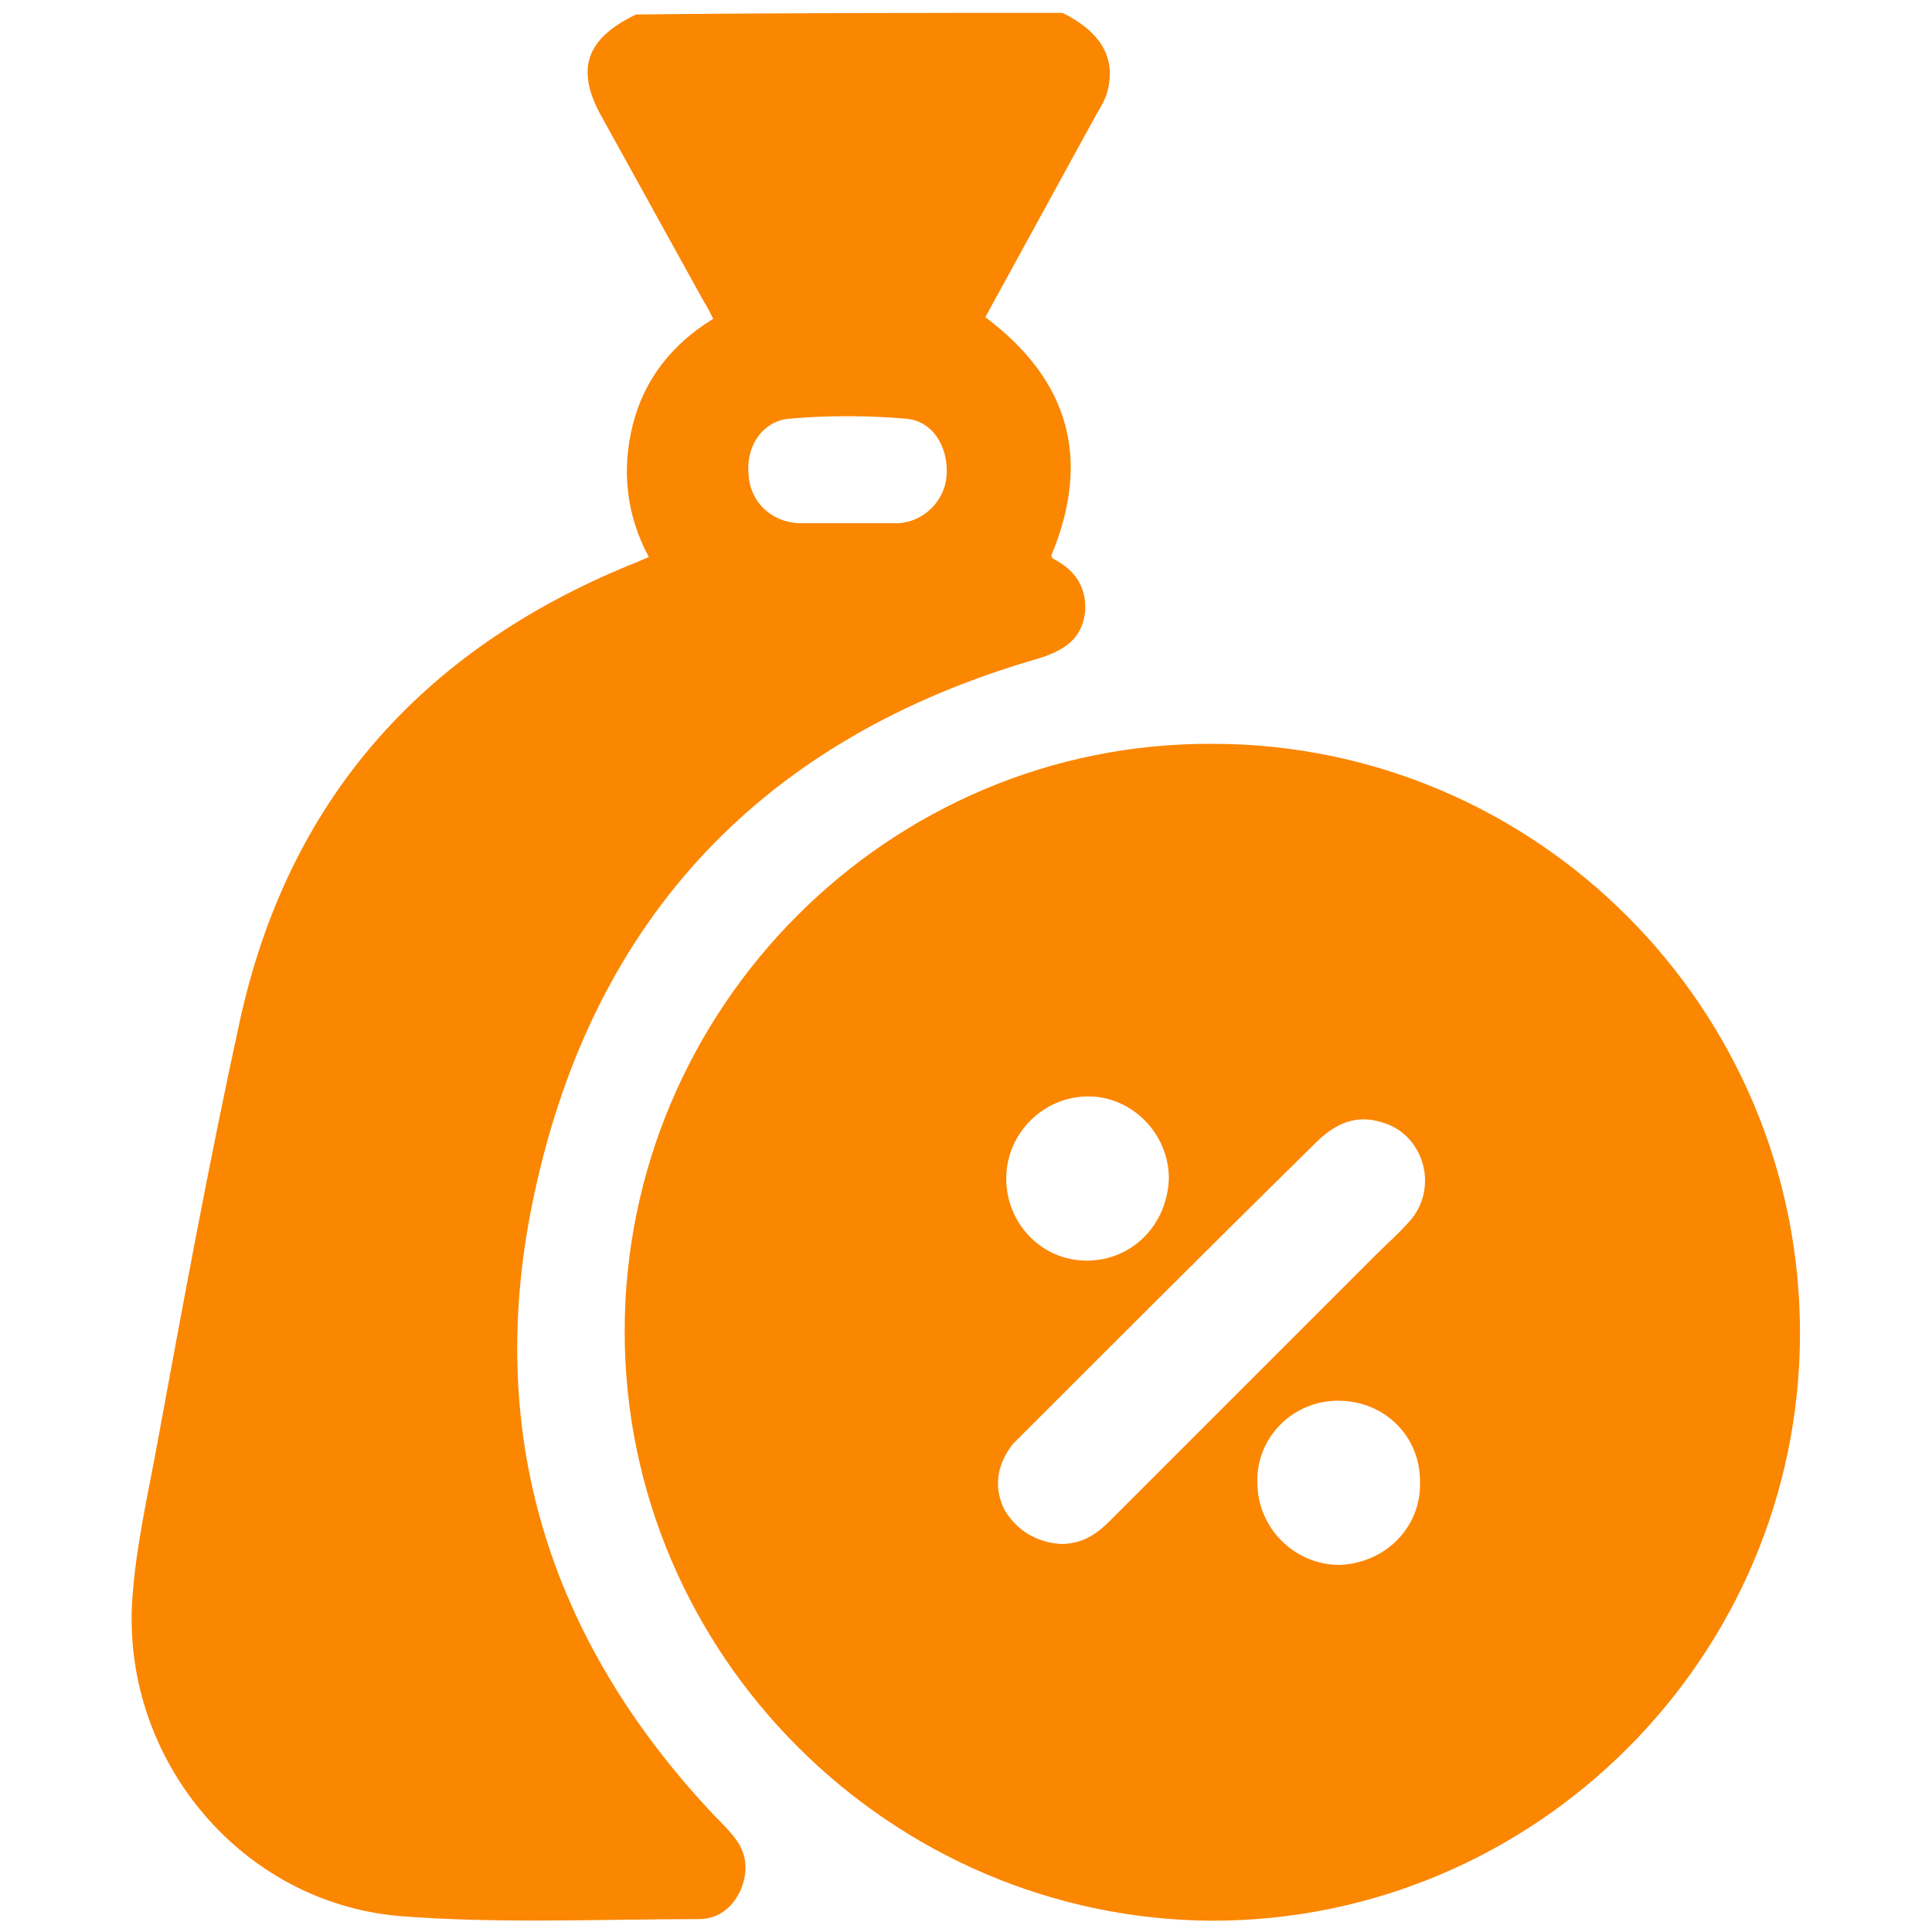
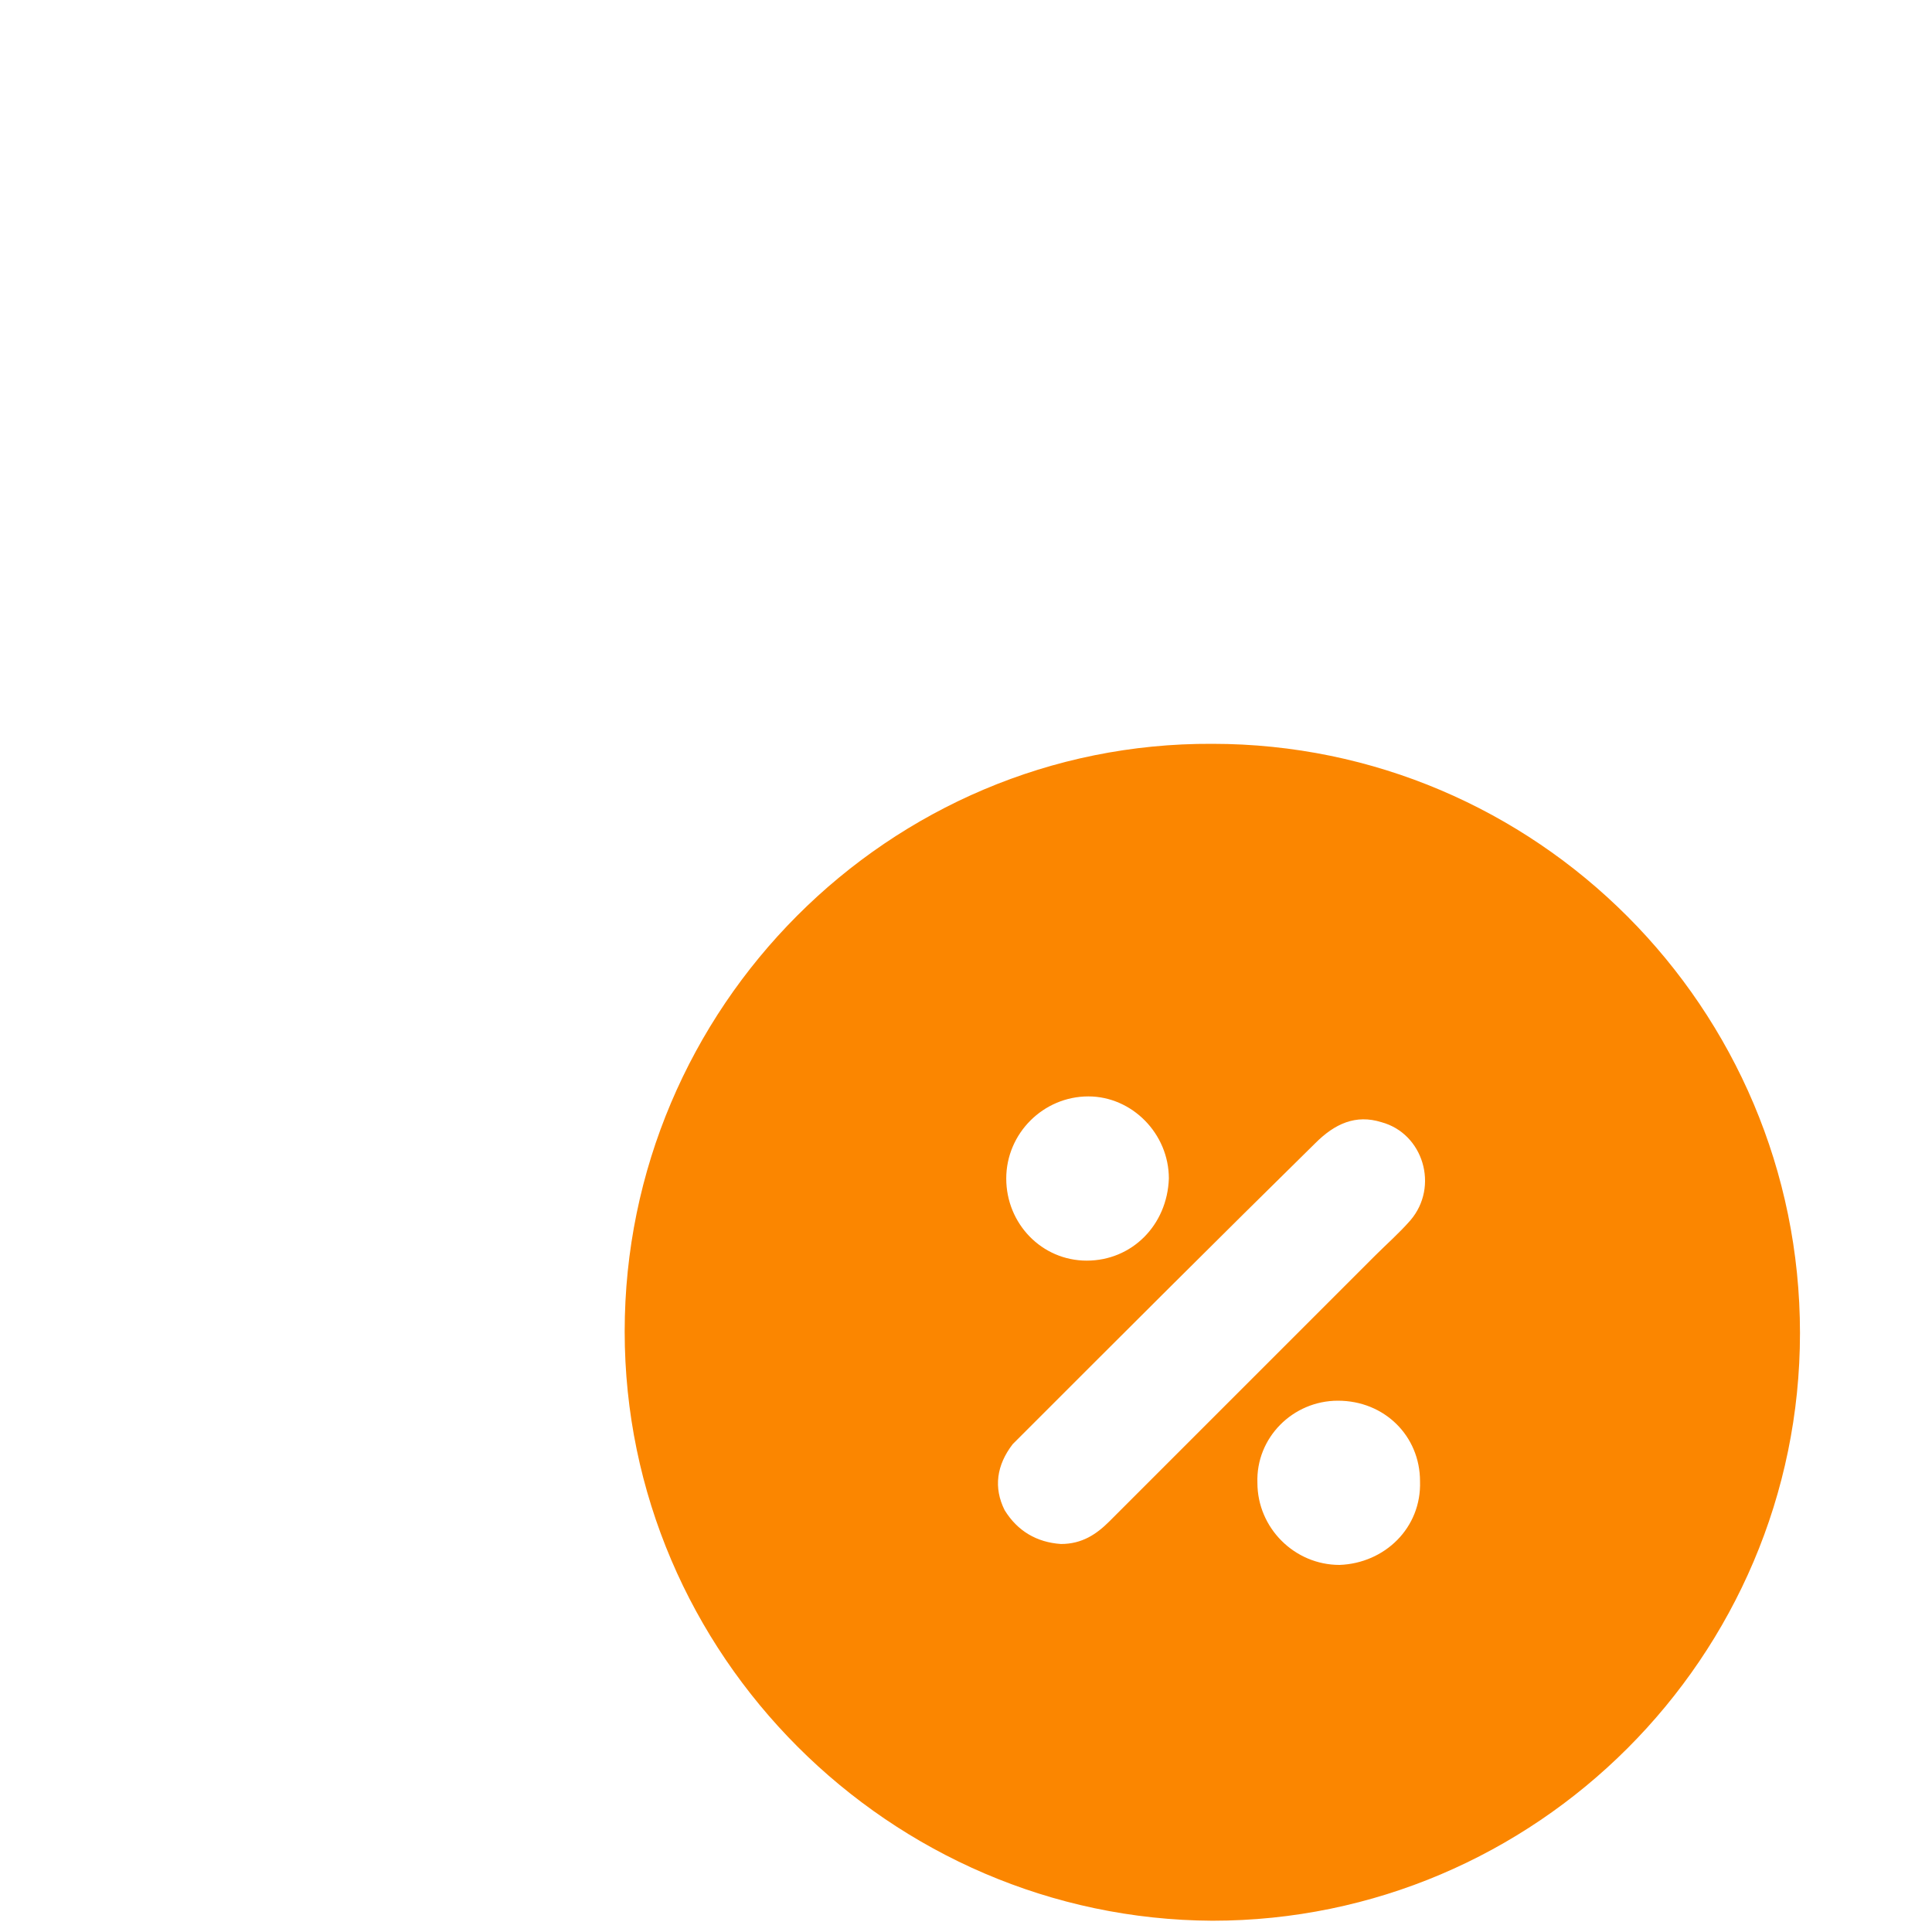
<svg xmlns="http://www.w3.org/2000/svg" version="1.1" id="Layer_1" x="0" y="0" viewBox="0 0 120 120" style="enable-background:new 0 0 120 120" xml:space="preserve">
  <style>.st0{fill:#fb8600}</style>
-   <path class="st0" d="M66 .8c2.4 1.2 3.3 2.8 2.8 4.8-.1.5-.4 1-.7 1.5l-6.9 12.6c5.2 3.9 6.6 8.8 4.1 14.8 0 0 0 .1.1.2 1.4.7 2.1 1.8 2 3.3-.2 1.7-1.3 2.4-2.9 2.9-17 4.9-27.6 16-31.3 33.2-3.2 14.7.8 27.7 11.2 38.7.4.4.8.8 1.2 1.3.8 1 .9 2.1.4 3.3-.5 1.1-1.4 1.8-2.6 1.8-6.2 0-12.5.3-18.7-.2-9.7-.9-17-9.6-16.5-19.4.2-3.4 1-6.8 1.6-10.1 1.6-8.7 3.2-17.4 5.1-26.1 3-13.7 11.3-23 24.2-28.3.3-.1.7-.3 1.2-.5-1.4-2.6-1.7-5.4-1-8.2s2.4-5 5-6.6c-.2-.4-.4-.8-.6-1.1L37.4 7.3c-1.7-3-1-4.9 2.1-6.4C48.3.8 57.1.8 66 .8zM52.6 32.5h3.2c1.6-.1 2.9-1.4 3-3 .1-1.8-.9-3.4-2.6-3.5-2.4-.2-4.8-.2-7.1 0-1.7.1-2.8 1.7-2.6 3.5.1 1.7 1.4 2.9 3.1 3h3z" />
  <path class="st0" d="M38.8 82.7c0-20.1 16.4-36.6 36.5-36.5 20.1 0 36.5 16.4 36.5 36.6 0 20.1-16.4 36.5-36.5 36.5-20-.1-36.5-16.5-36.5-36.6zm27.1 13.2c1.3 0 2.2-.6 3-1.4L85.4 78c.7-.7 1.5-1.4 2.2-2.2 1.8-2.1.8-5.4-1.8-6.1-1.6-.5-2.9.1-4.1 1.3-6 5.9-12.1 12-18.2 18.1l-.6.6c-1 1.3-1.2 2.7-.5 4.1.8 1.3 2 2 3.5 2.1zM88.2 92c0-2.8-2.2-5-5.1-5-2.8 0-5.1 2.3-5 5.1 0 2.8 2.3 5.1 5.1 5.1 2.8-.1 5.1-2.3 5-5.2zM72.6 73.2c0-2.8-2.3-5.1-5-5.1-2.8 0-5.1 2.3-5.1 5.1s2.2 5.1 5 5.1 5-2.2 5.1-5.1z" />
</svg>